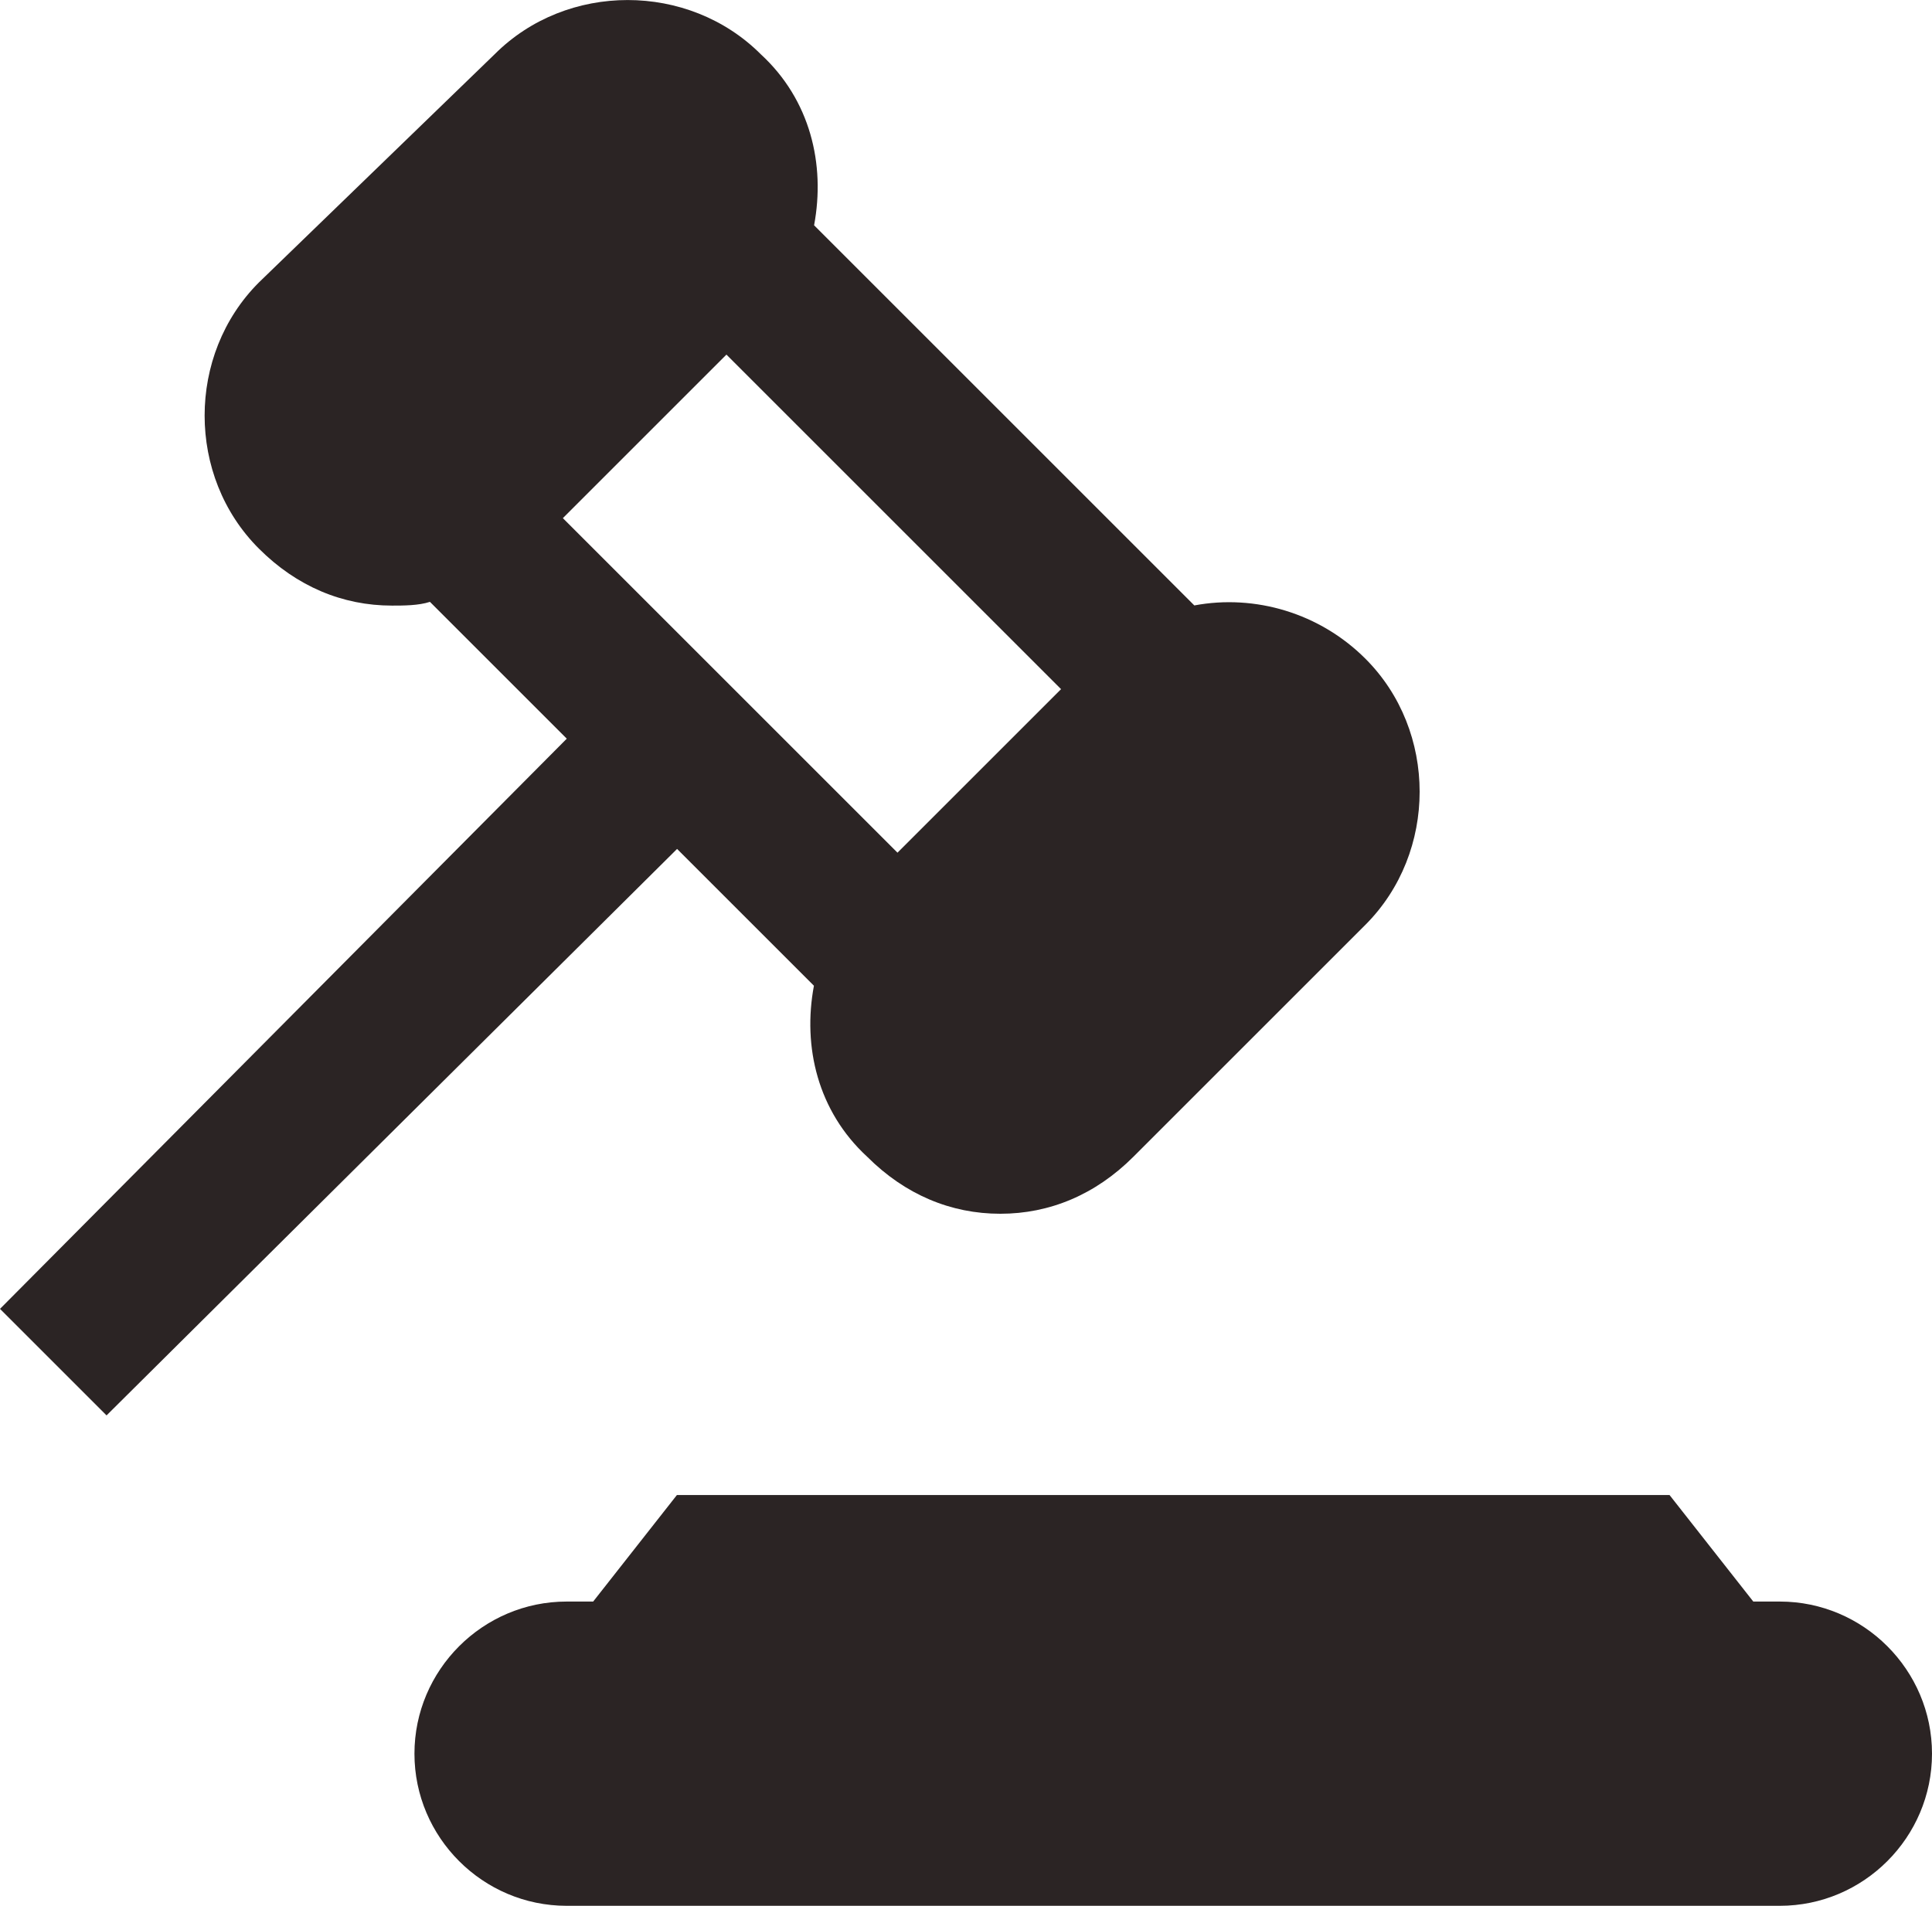
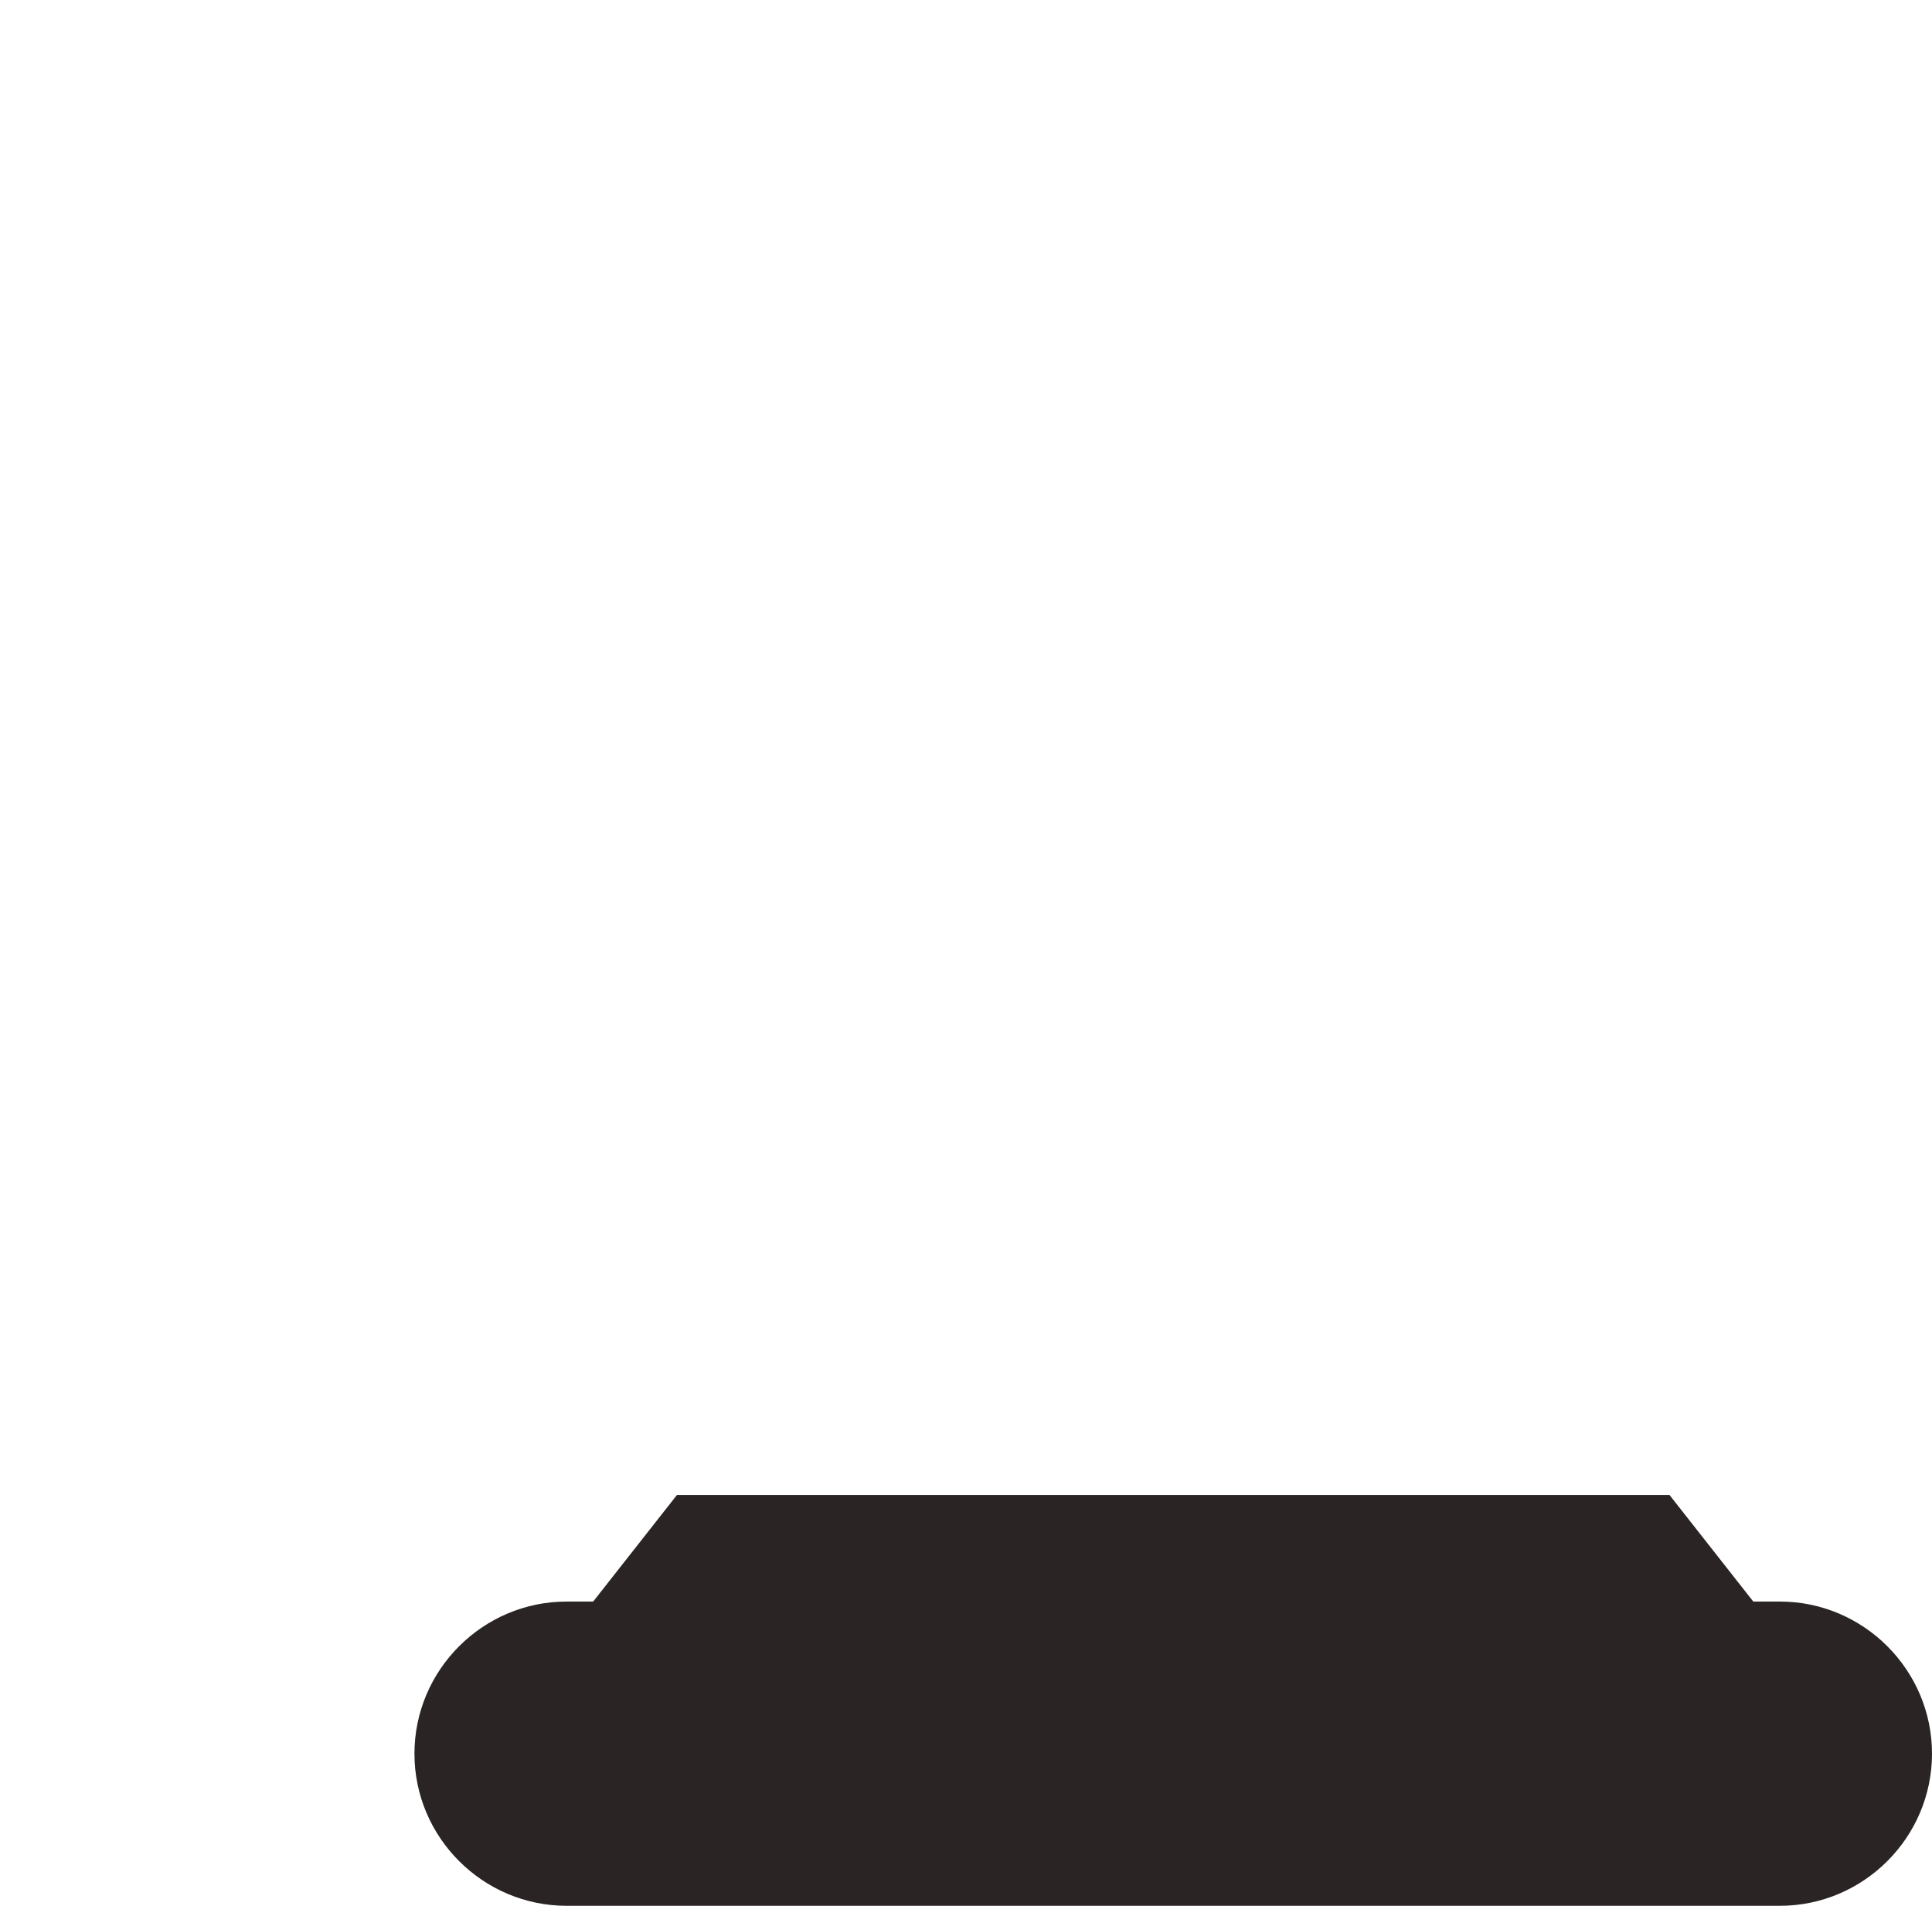
<svg xmlns="http://www.w3.org/2000/svg" id="_レイヤー_2" viewBox="0 0 113.51 112">
  <defs>
    <style>.cls-1{fill:#2b2424;stroke-width:0px;}</style>
  </defs>
  <g id="_レイヤー_1-2">
    <path class="cls-1" d="M104.57,94.12h-1.56l-4.92-6.26h-58.32l-4.92,6.26h-1.56c-4.92,0-8.94,4.02-8.94,8.94s4.02,8.94,8.94,8.94h71.28c4.92,0,8.94-4.02,8.94-8.94s-4.02-8.94-8.94-8.94Z" />
-     <path class="cls-1" d="M47.82,57.93c-.67,3.58.22,7.37,3.13,10.05,2.23,2.23,4.92,3.35,7.82,3.35s5.59-1.12,7.82-3.35l13.63-13.63c4.25-4.25,4.25-11.4,0-15.64-2.68-2.68-6.48-3.8-10.05-3.13l-22.34-22.34c.67-3.58-.22-7.37-3.13-10.05-4.25-4.25-11.4-4.25-15.64,0l-13.85,13.41c-4.25,4.25-4.25,11.4,0,15.64,2.23,2.23,4.92,3.35,7.82,3.35.67,0,1.56,0,2.23-.22l8.04,8.04L0,76.92l6.26,6.26,33.52-33.29,8.04,8.04ZM42.68,20.84l19.66,19.66-9.61,9.61-19.66-19.66,9.61-9.61Z" />
  </g>
</svg>